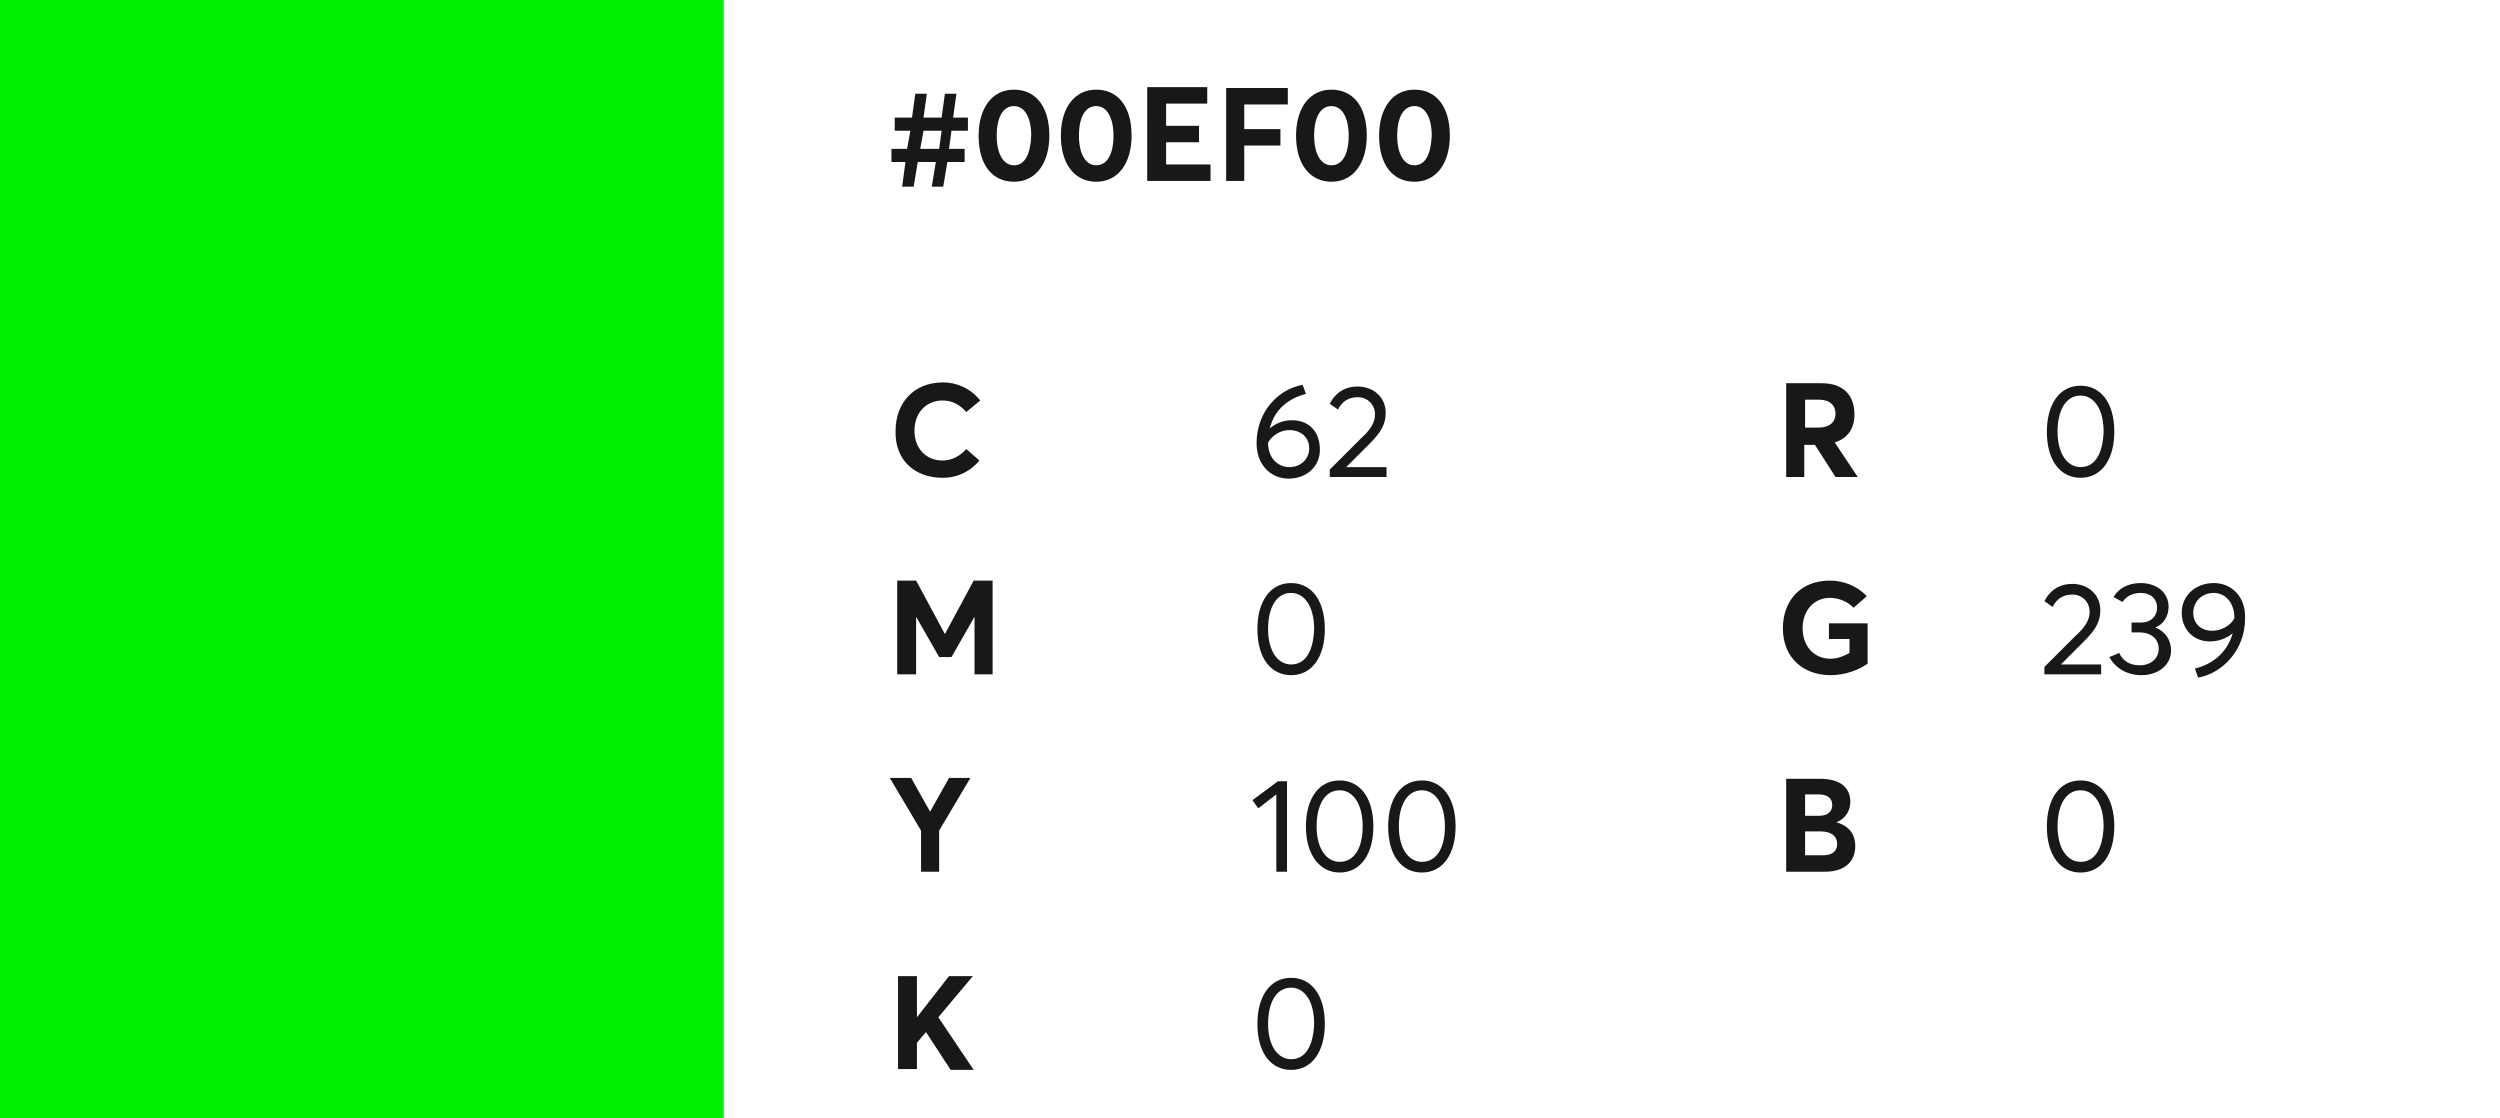
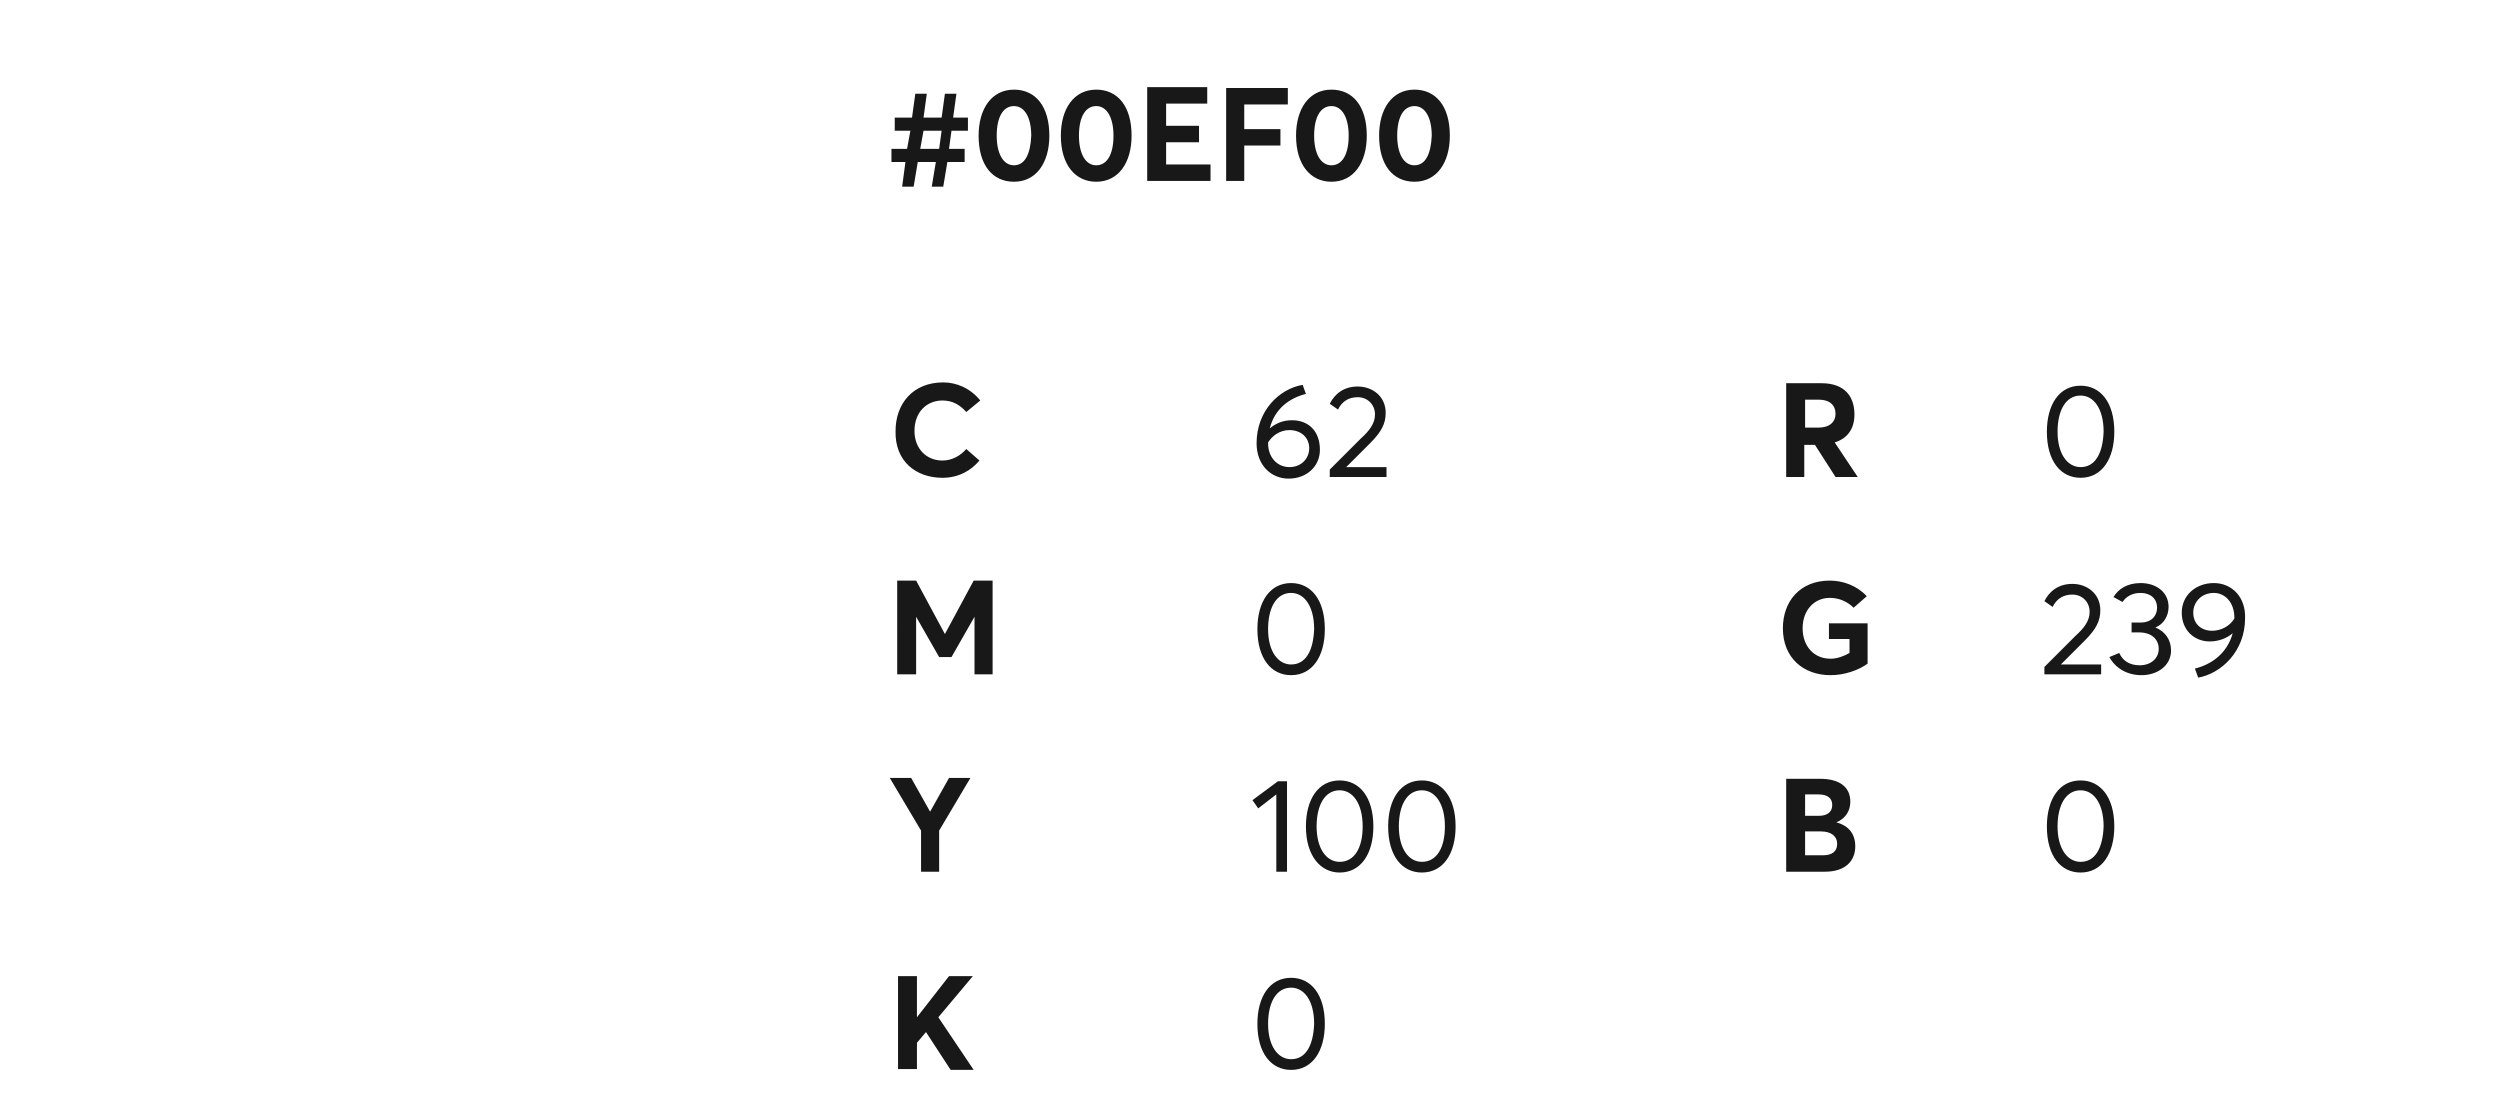
<svg xmlns="http://www.w3.org/2000/svg" viewBox="0 0 304 136">
-   <path fill="#00ef00" d="M0 0h88v136H0z" />
  <path d="M109.7 22.7h1.4l.5-3h2.2l-.5 3h1.4l.5-3h2.1v-1.6h-1.9l.3-2.2h2v-1.6h-1.8l.4-2.9h-1.4l-.4 2.9h-2.2l.4-2.9h-1.4l-.4 2.9h-2.1v1.6h1.9l-.4 2.2h-1.9v1.6h1.7l-.4 3zm2.2-4.6l.4-2.2h2.2l-.3 2.2h-2.3zm11.4 4c2.7 0 4.3-2.3 4.3-5.6 0-3.6-1.7-5.6-4.3-5.6-2.7 0-4.3 2.3-4.3 5.6 0 3.6 1.7 5.6 4.3 5.6zm0-2c-1.3 0-2.1-1.4-2.1-3.6 0-2.3.8-3.6 2.1-3.6s2.1 1.4 2.1 3.6c-.1 2.3-.8 3.6-2.1 3.6zm10 2c2.7 0 4.3-2.3 4.3-5.6 0-3.6-1.7-5.6-4.3-5.6-2.7 0-4.3 2.3-4.3 5.6 0 3.6 1.8 5.6 4.3 5.6zm0-2c-1.3 0-2.1-1.4-2.1-3.6 0-2.3.8-3.6 2.1-3.6s2.1 1.4 2.1 3.6c0 2.3-.8 3.6-2.1 3.6zm6.3 1.9h7.6v-2h-5.4v-2.7h4v-2h-4v-2.7h5v-2h-7.3V22zm9.5 0h2.2v-4.3h4.4v-2h-4.4v-3h5.3v-2h-7.5V22zm12.8.1c2.7 0 4.3-2.3 4.3-5.6 0-3.6-1.7-5.6-4.3-5.6-2.7 0-4.3 2.3-4.3 5.6 0 3.6 1.8 5.6 4.3 5.6zm0-2c-1.3 0-2.1-1.4-2.1-3.6 0-2.3.8-3.6 2.1-3.6s2.1 1.4 2.1 3.6c0 2.3-.8 3.6-2.1 3.6zm10.1 2c2.7 0 4.3-2.3 4.3-5.6 0-3.6-1.7-5.6-4.3-5.6-2.7 0-4.3 2.3-4.3 5.6 0 3.6 1.7 5.6 4.3 5.6zm0-2c-1.3 0-2.1-1.4-2.1-3.6 0-2.3.8-3.6 2.1-3.6s2.1 1.4 2.1 3.6c-.1 2.3-.8 3.6-2.1 3.6zm81 38c2.6 0 4.1-2.3 4.1-5.6 0-3.6-1.7-5.6-4.1-5.6-2.6 0-4.1 2.3-4.1 5.6 0 3.6 1.7 5.6 4.1 5.6zm0-1.3c-1.6 0-2.8-1.6-2.8-4.3 0-2.6 1-4.4 2.8-4.4 1.6 0 2.8 1.6 2.8 4.4-.1 2.6-1 4.3-2.8 4.3zM248.6 82h6.9v-1.2h-4.9l2.9-2.9c1.4-1.4 1.9-2.4 1.9-3.7 0-2-1.6-3.2-3.4-3.2-1.7 0-2.8.9-3.4 2.1l1 .7c.5-1 1.3-1.5 2.4-1.5 1.2 0 2.1.9 2.1 2.1 0 1.1-.7 2-1.7 2.9l-3.8 3.8v.9zm11.8.1c2 0 3.6-1.2 3.6-3 0-1.3-.7-2.3-1.9-2.8 1-.4 1.6-1.4 1.6-2.5 0-1.8-1.5-2.9-3.4-2.9-1.6 0-2.7.7-3.3 1.7l1.1.6c.4-.6 1.1-1.1 2.2-1.1 1.2 0 2 .7 2 1.8 0 .9-.6 1.8-2 1.8h-1.1v1.2h.9c1.6 0 2.4.9 2.4 2 0 1.2-1 2-2.3 2s-2.1-.6-2.5-1.5l-1.2.5c.7 1.3 2.1 2.2 3.9 2.2zm8.8-11.2c-2.2 0-3.9 1.5-3.9 3.6s1.5 3.5 3.4 3.5c1.1 0 2.1-.4 2.8-1-.7 2.5-2.6 3.8-4.6 4.3l.4 1.1c2.8-.5 5.7-3.2 5.7-7.2.1-2.6-1.6-4.3-3.8-4.3zm-.2 5.8c-1.4 0-2.3-.9-2.3-2.2 0-1.3 1-2.4 2.5-2.4 1.4 0 2.5 1.2 2.5 3v.1c-.5.9-1.6 1.5-2.7 1.5zm-16 29.4c2.6 0 4.1-2.3 4.1-5.6 0-3.6-1.7-5.6-4.1-5.6-2.6 0-4.1 2.3-4.1 5.6 0 3.6 1.7 5.6 4.1 5.6zm0-1.3c-1.6 0-2.8-1.6-2.8-4.3 0-2.6 1-4.4 2.8-4.4 1.6 0 2.8 1.6 2.8 4.4-.1 2.6-1 4.3-2.8 4.3zM217.2 58h2.2v-3.9h1.3l2.5 3.9h2.7l-2.8-4.2c1.6-.5 2.4-1.7 2.4-3.4 0-2.2-1.2-3.8-4-3.8h-4.3V58zm2.3-5.9v-3.5h1.7c1.3 0 2 .7 2 1.7s-.7 1.7-2.1 1.7h-1.6zm3.1 30c1.7 0 3.4-.6 4.5-1.4v-4.9h-4.7v1.9h2.5v1.7c-.7.4-1.5.7-2.3.7-2.1 0-3.4-1.6-3.4-3.7 0-2.3 1.5-3.7 3.3-3.7 1.2 0 2.2.5 2.9 1.2l1.6-1.4c-1.2-1.3-2.9-1.9-4.5-1.9-3.6 0-5.7 2.5-5.7 5.8 0 3.6 2.5 5.7 5.8 5.7zm-5.4 23.9h4.7c2.5 0 3.7-1.3 3.7-3.1 0-1.5-.8-2.5-2.3-2.9 1.2-.5 1.7-1.5 1.7-2.5 0-1.8-1.3-2.8-3.7-2.8h-4.1V106zm2.3-6.7v-2.7h1.6c1.2 0 1.7.5 1.7 1.3 0 .9-.7 1.3-1.6 1.3h-1.7zm0 4.7v-2.9h1.9c1.3 0 2 .6 2 1.5 0 1-.7 1.4-1.7 1.4h-2.2zM114.6 58.1c2 0 3.5-.9 4.5-2.1l-1.6-1.4c-.7.8-1.7 1.4-2.9 1.4-2 0-3.4-1.5-3.4-3.6 0-2.3 1.5-3.7 3.4-3.7 1.2 0 2.1.5 2.9 1.4l1.7-1.4c-1.2-1.5-2.9-2.2-4.5-2.2-3.7 0-5.8 2.6-5.8 5.9-.1 3.7 2.5 5.7 5.7 5.7zM109.2 82h2.2v-7l2.8 4.9h1.5l2.8-4.9v7h2.2V70.6h-2.3l-3.5 6.5-3.5-6.5h-2.3V82zm2.7 24h2.3v-5l3.8-6.4h-2.6l-2.3 4.1-2.3-4.1h-2.6l3.8 6.4v5zm-2.7 24h2.3v-3.2l1.1-1.3 3 4.6h2.8l-4.3-6.4 4.2-5h-2.9l-3.9 5v-5h-2.3V130zm47.9-78.9c-1.1 0-2 .4-2.7 1 .6-2.4 2.4-3.7 4.4-4.2l-.4-1.1c-2.9.5-5.6 3.2-5.6 7.1 0 2.6 1.7 4.3 3.9 4.3s3.8-1.5 3.8-3.5c0-2.3-1.4-3.6-3.4-3.6zm-.3 5.7c-1.5 0-2.6-1.2-2.6-2.9v-.1c.5-.8 1.4-1.5 2.6-1.5 1.4 0 2.4.9 2.4 2.2 0 1.3-1 2.3-2.4 2.3zm4.9 1.2h6.9v-1.2h-4.9l2.9-2.9c1.4-1.4 1.9-2.4 1.9-3.7 0-2-1.6-3.2-3.4-3.2-1.7 0-2.8.9-3.4 2.1l1 .7c.5-1 1.3-1.5 2.4-1.5 1.2 0 2.1.9 2.1 2.1 0 1.1-.7 2-1.7 2.9l-3.8 3.8v.9zM157 82.1c2.6 0 4.1-2.3 4.1-5.6 0-3.6-1.7-5.6-4.1-5.6-2.6 0-4.1 2.3-4.1 5.6 0 3.6 1.7 5.6 4.1 5.6zm0-1.3c-1.6 0-2.8-1.6-2.8-4.3 0-2.6 1-4.4 2.8-4.4 1.6 0 2.8 1.6 2.8 4.4-.1 2.6-1 4.3-2.8 4.3zm-1.8 25.2h1.3V95h-1.1l-3.1 2.3.7 1 2.2-1.7v9.4zm7.7.1c2.6 0 4.1-2.3 4.1-5.6 0-3.6-1.7-5.6-4.1-5.6-2.6 0-4.1 2.3-4.1 5.6 0 3.6 1.8 5.6 4.1 5.6zm0-1.3c-1.6 0-2.8-1.6-2.8-4.3 0-2.6 1-4.4 2.8-4.4 1.6 0 2.8 1.6 2.8 4.4 0 2.6-1 4.3-2.8 4.3zm10 1.3c2.6 0 4.1-2.3 4.1-5.6 0-3.6-1.7-5.6-4.1-5.6-2.6 0-4.1 2.3-4.1 5.6 0 3.6 1.7 5.6 4.1 5.6zm0-1.3c-1.6 0-2.8-1.6-2.8-4.3 0-2.6 1-4.4 2.8-4.4 1.6 0 2.8 1.6 2.8 4.4 0 2.6-1 4.3-2.8 4.3zM157 130.1c2.6 0 4.1-2.3 4.1-5.6 0-3.6-1.7-5.6-4.1-5.6-2.6 0-4.1 2.3-4.1 5.6 0 3.6 1.7 5.6 4.1 5.6zm0-1.3c-1.6 0-2.8-1.6-2.8-4.3 0-2.6 1-4.4 2.8-4.4 1.6 0 2.8 1.6 2.8 4.4-.1 2.6-1 4.3-2.8 4.3z" fill="#181818" />
</svg>